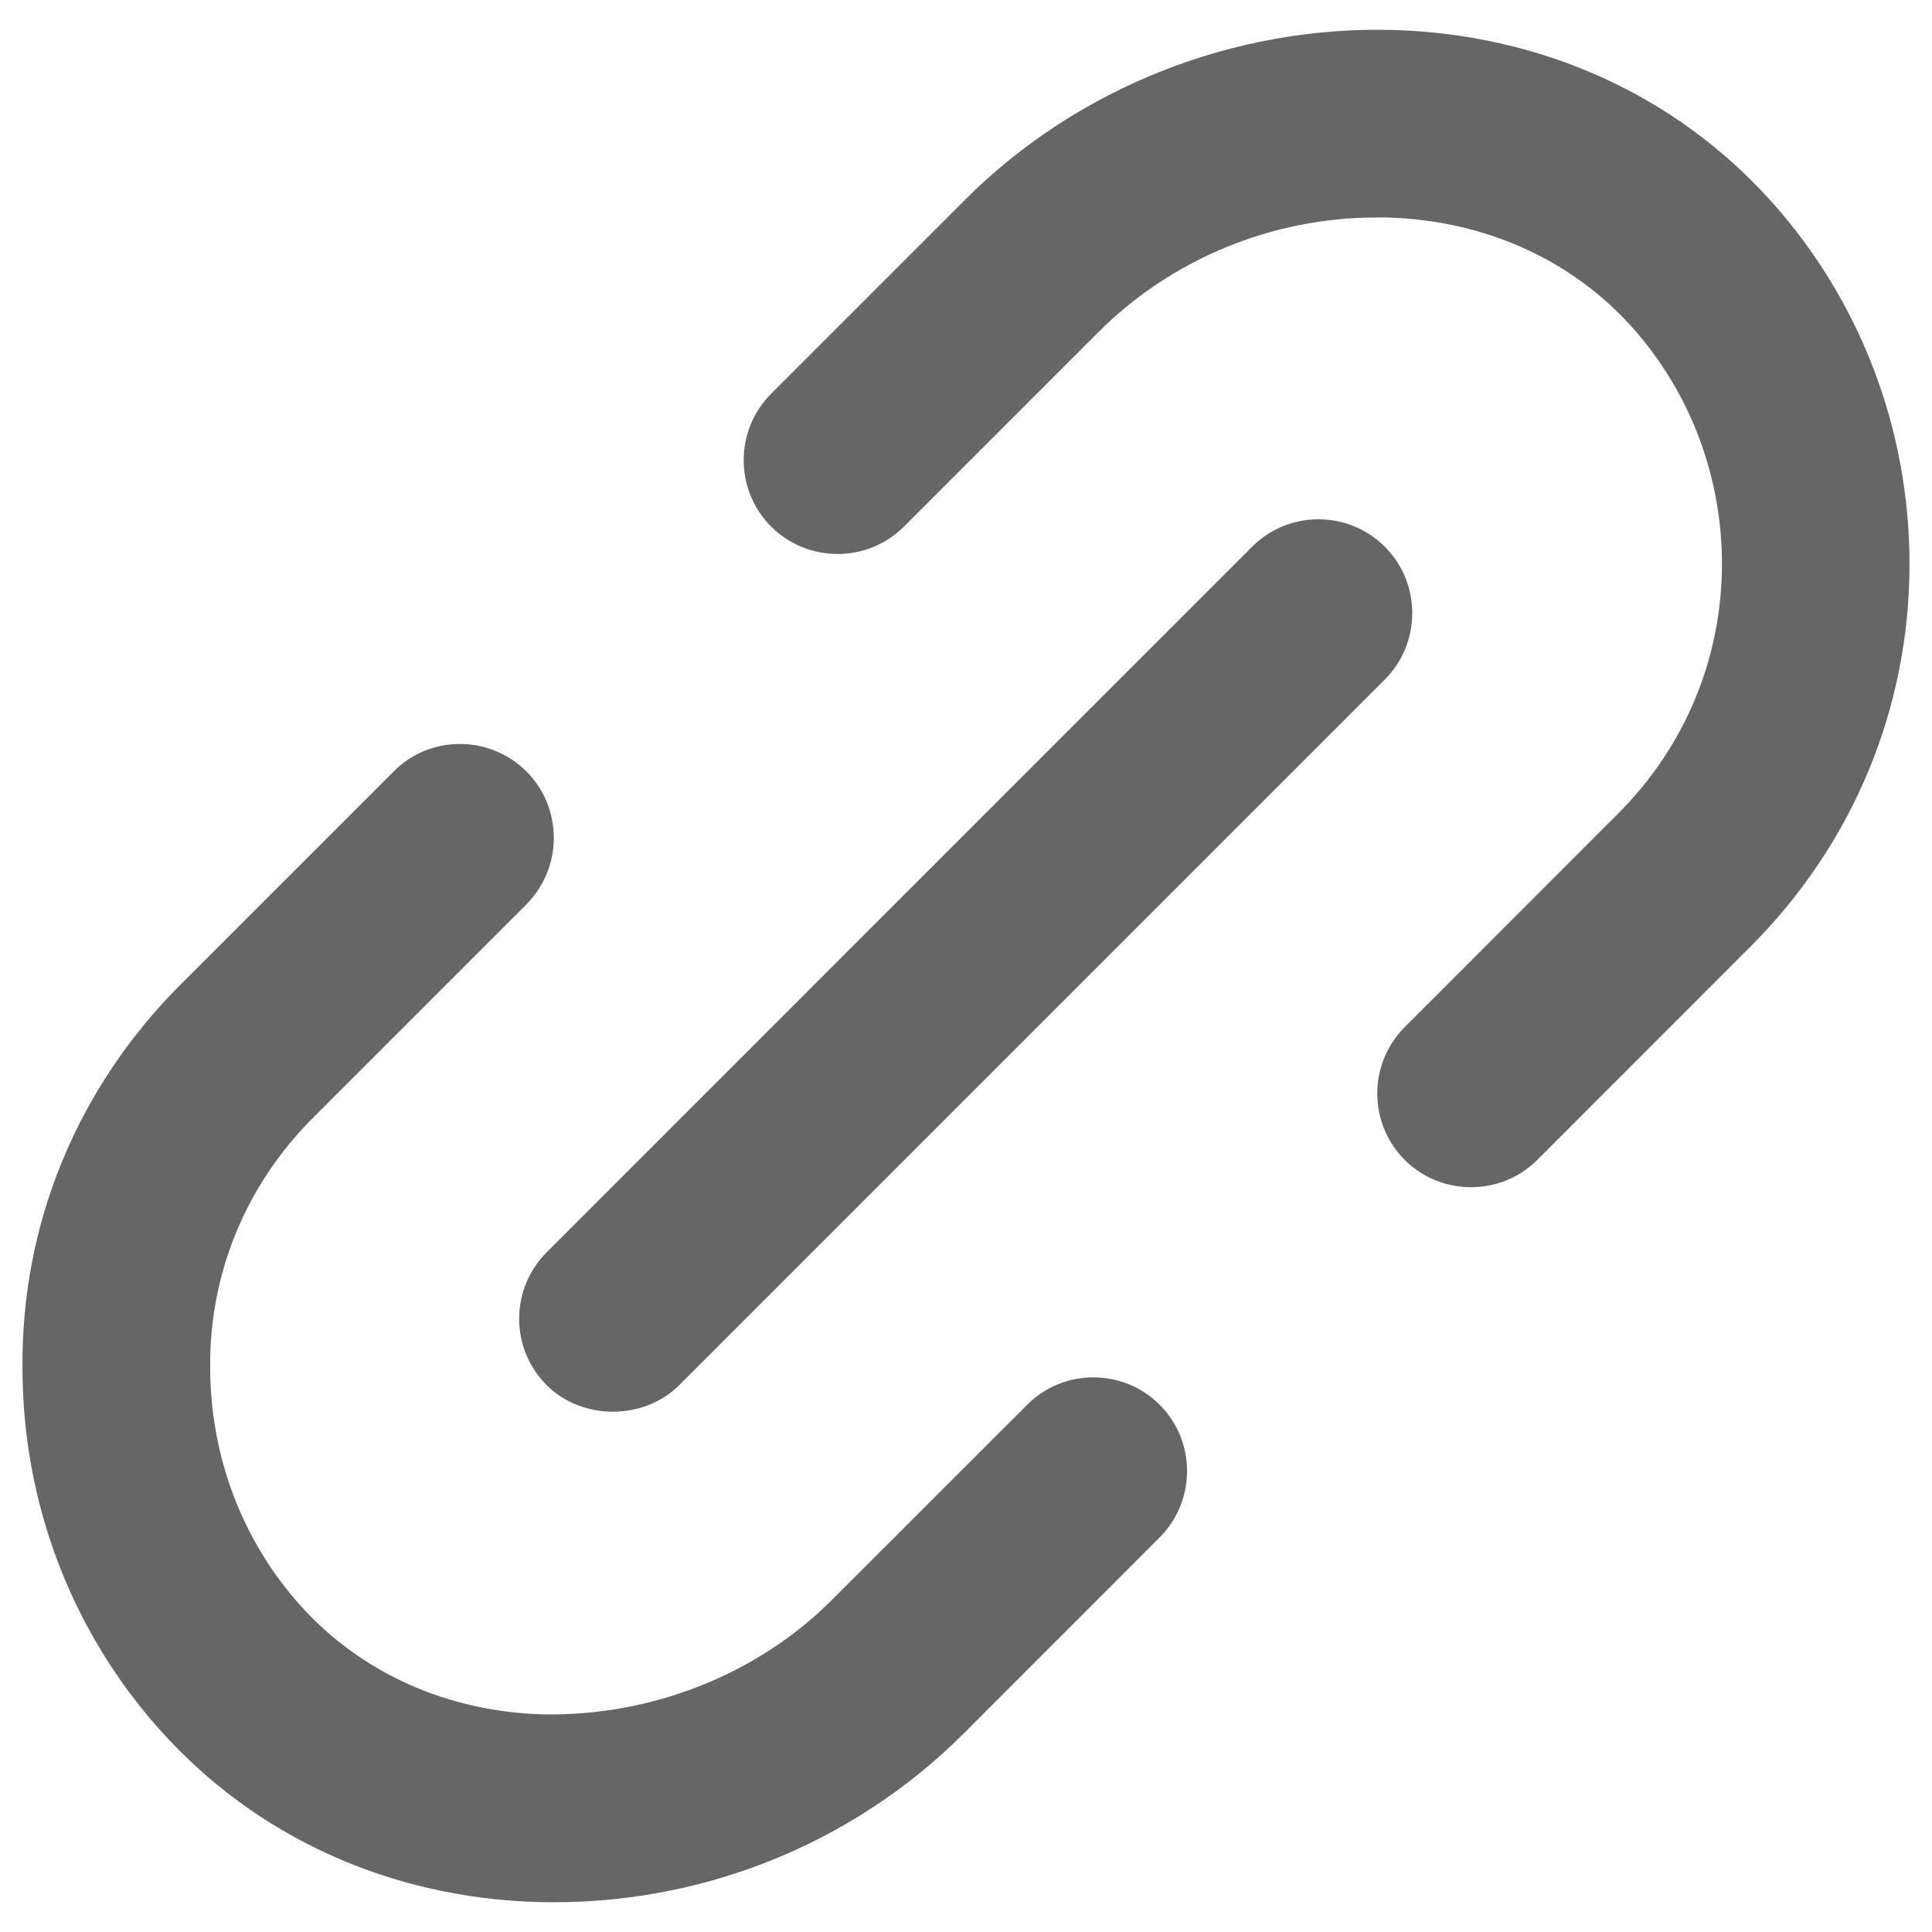
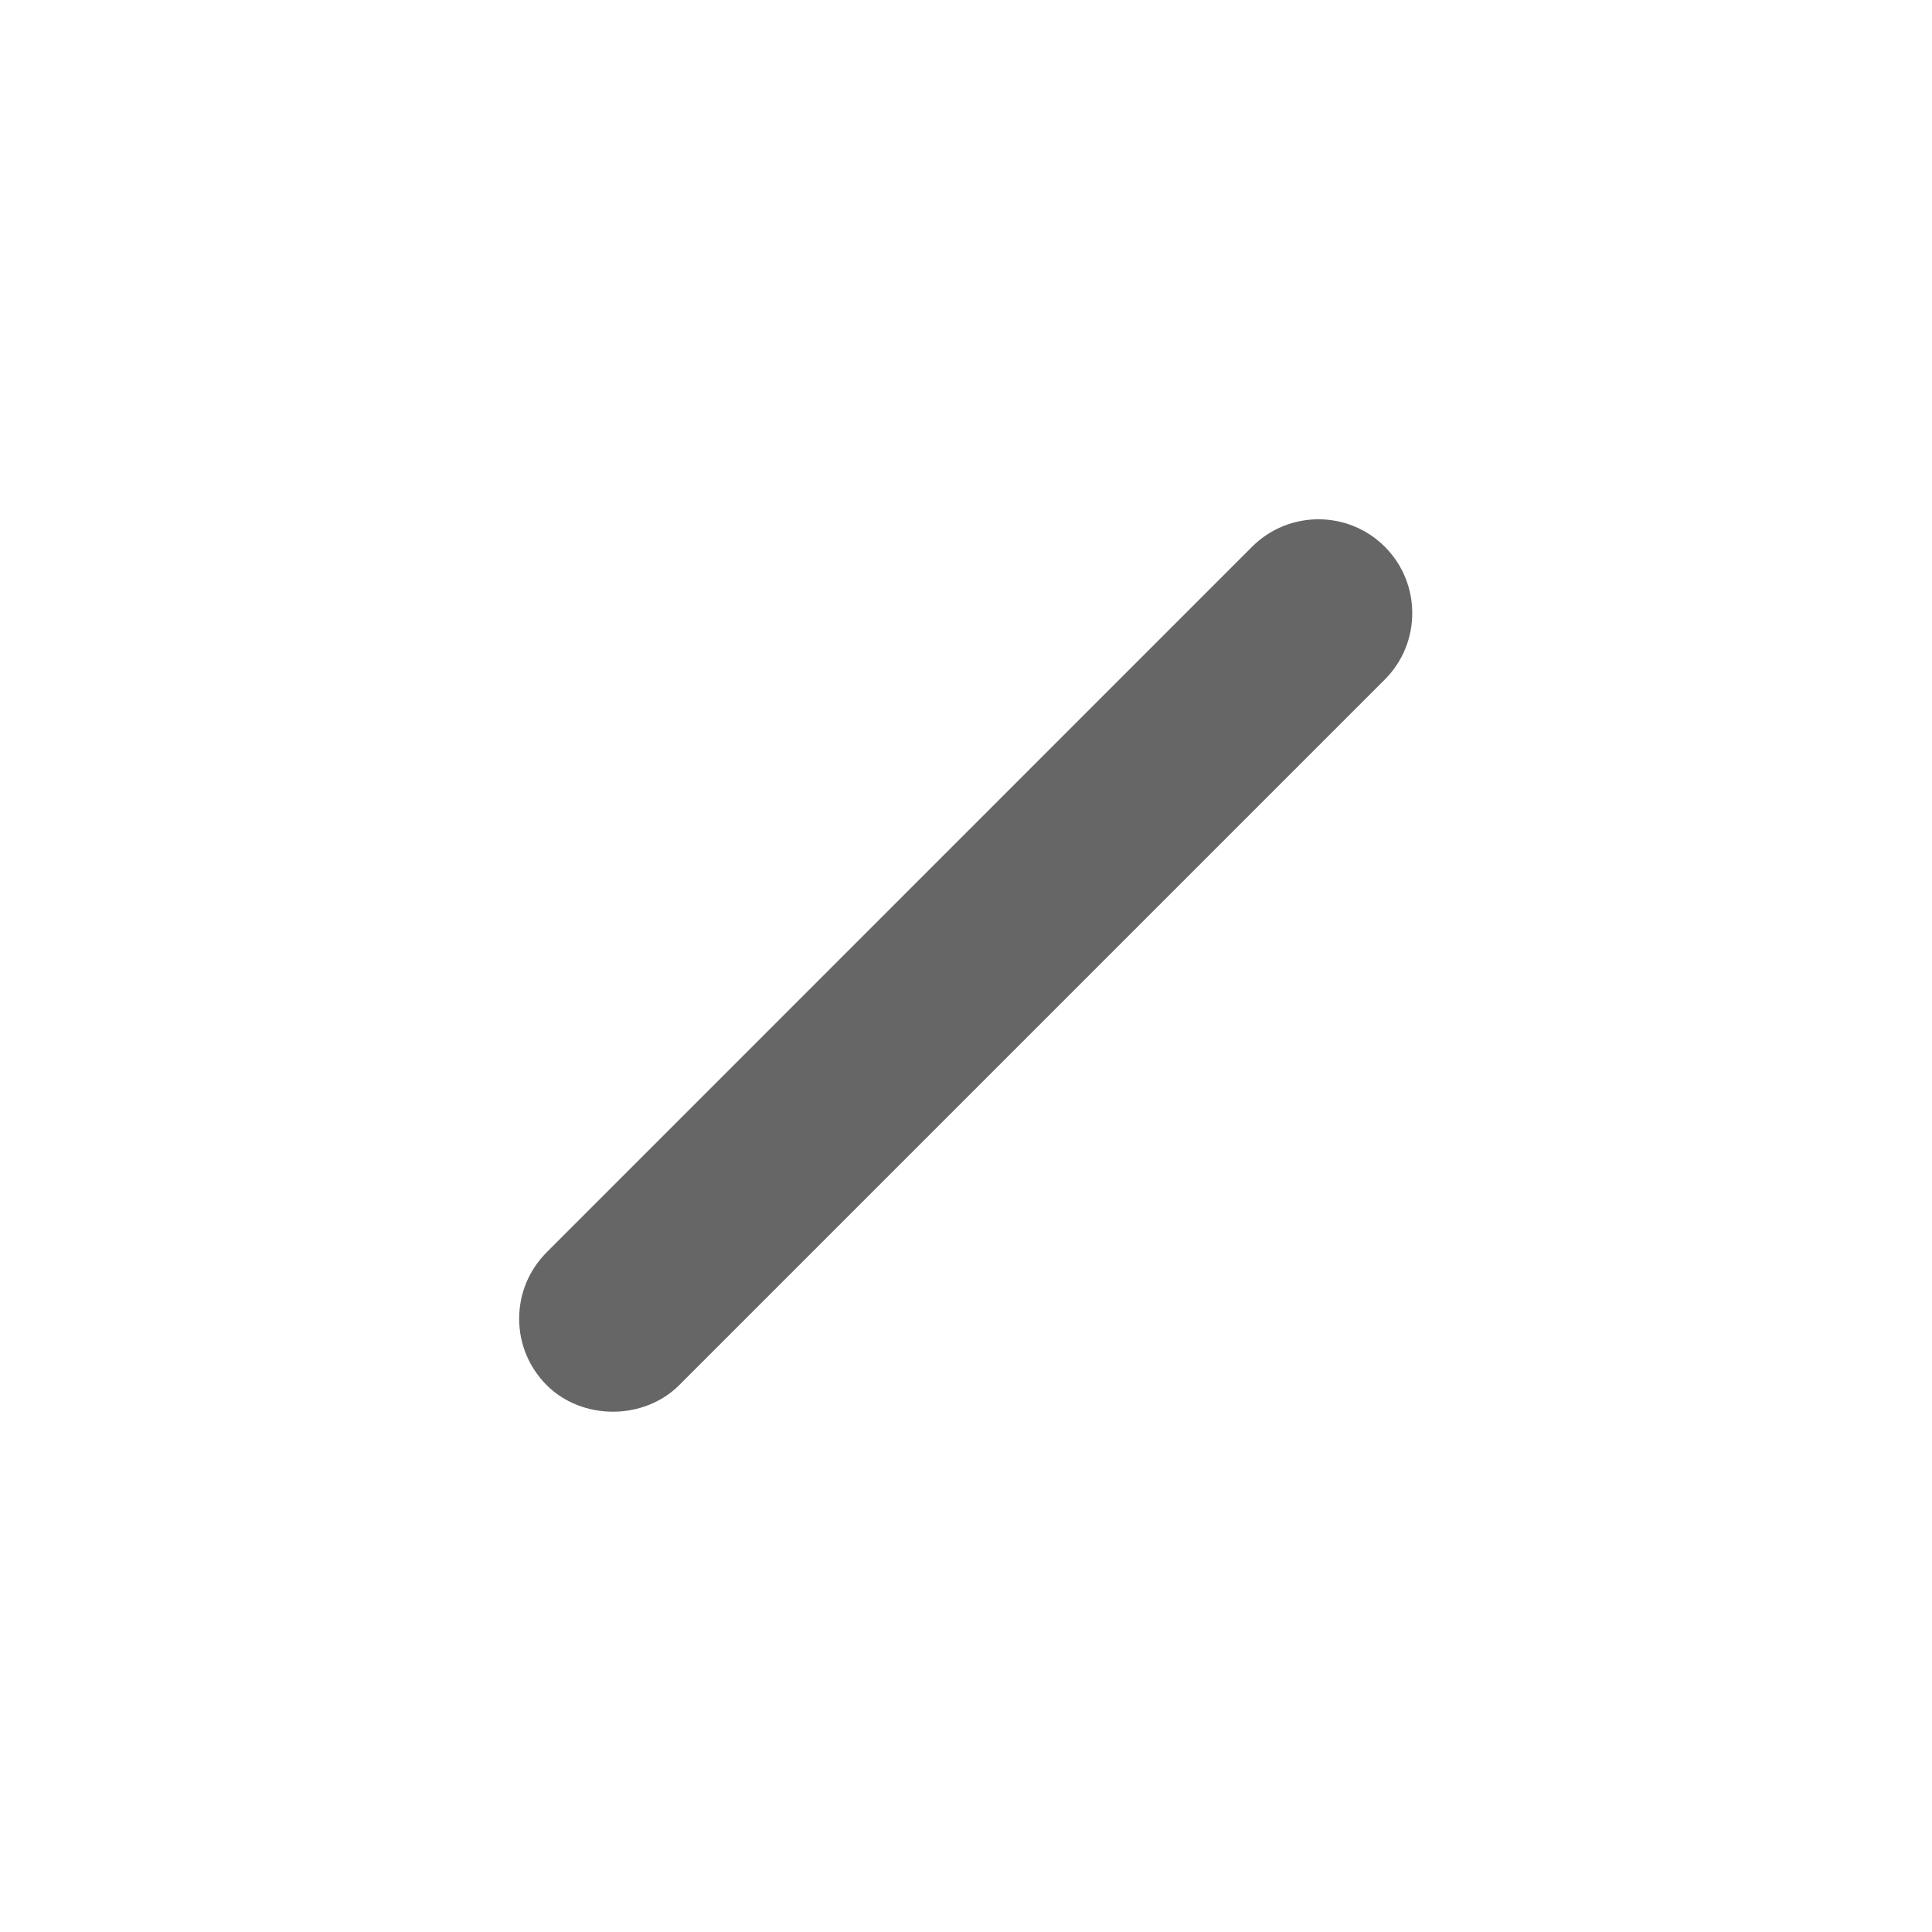
<svg xmlns="http://www.w3.org/2000/svg" width="14" height="14" viewBox="0 0 14 14" fill="none">
-   <path d="M12.685 6.859L11.14 8.405C10.876 8.669 10.444 8.669 10.179 8.405C9.914 8.14 9.914 7.708 10.179 7.443L11.724 5.897C12.21 5.412 12.477 4.769 12.478 4.088C12.478 3.449 12.246 2.839 11.825 2.369C11.383 1.877 10.753 1.596 10.051 1.576C10.025 1.576 10 1.576 9.974 1.576C9.22 1.576 8.49 1.876 7.959 2.407L6.55 3.816C6.285 4.081 5.854 4.08 5.588 3.816C5.46 3.687 5.389 3.516 5.389 3.334C5.389 3.153 5.46 2.982 5.588 2.853L6.997 1.444C7.808 0.634 8.94 0.188 10.087 0.217C11.165 0.246 12.142 0.687 12.835 1.459C13.481 2.178 13.837 3.112 13.837 4.087C13.837 5.132 13.428 6.116 12.685 6.859Z" fill="#666666" />
-   <path d="M8.403 11.141L6.986 12.559C6.177 13.368 5.065 13.813 3.904 13.783C2.828 13.754 1.854 13.312 1.162 12.539C0.518 11.821 0.163 10.889 0.163 9.913C0.153 8.869 0.56 7.883 1.308 7.135L2.853 5.59C2.981 5.461 3.151 5.391 3.333 5.391C3.515 5.391 3.686 5.463 3.815 5.59C3.943 5.719 4.013 5.889 4.013 6.071C4.013 6.253 3.942 6.424 3.815 6.553L2.27 8.098C1.782 8.585 1.517 9.229 1.523 9.907C1.523 10.551 1.755 11.163 2.175 11.632C2.615 12.123 3.243 12.405 3.941 12.423C4.709 12.436 5.478 12.143 6.025 11.597L7.443 10.18C7.706 9.915 8.139 9.914 8.404 10.18C8.668 10.444 8.668 10.876 8.403 11.141L8.403 11.141Z" fill="#666666" />
  <path d="M3.961 9.075L9.073 3.962C9.206 3.829 9.38 3.763 9.554 3.763C9.728 3.763 9.902 3.829 10.035 3.962C10.3 4.227 10.3 4.659 10.035 4.924L4.922 10.037C4.665 10.294 4.218 10.294 3.961 10.037C3.833 9.908 3.762 9.738 3.762 9.556C3.762 9.374 3.833 9.204 3.961 9.075Z" fill="#666666" />
</svg>